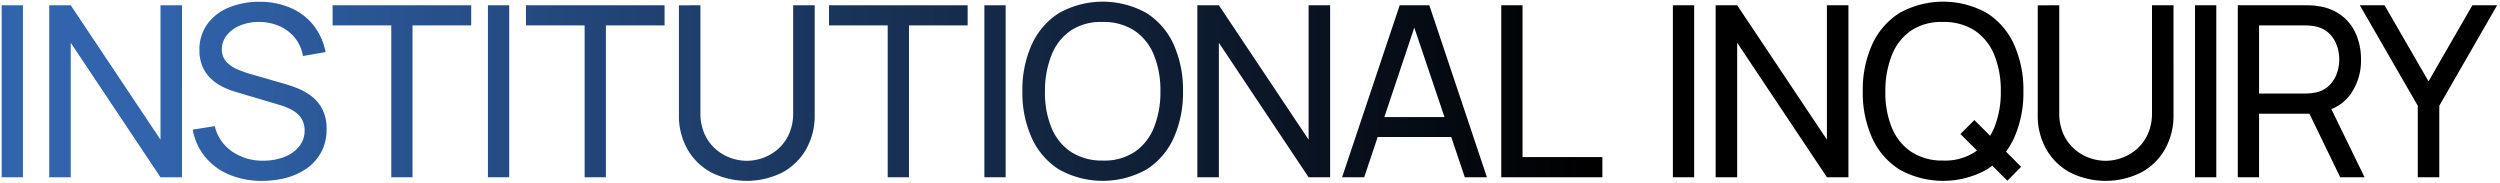
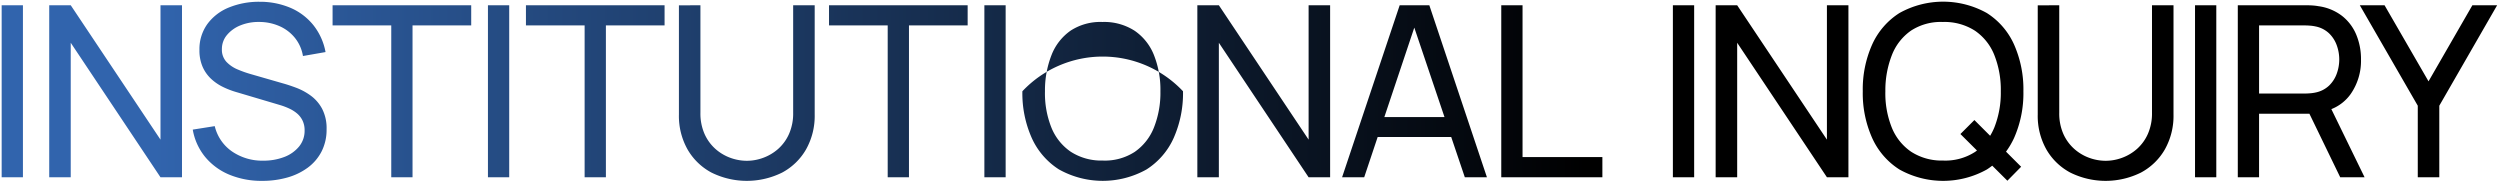
<svg xmlns="http://www.w3.org/2000/svg" width="753.366" height="55.173" viewBox="0 0 753.366 55.173">
  <defs>
    <linearGradient id="linear-gradient" x1="0.612" y1="0.5" x2="0" y2="0.5" gradientUnits="objectBoundingBox">
      <stop offset="0" />
      <stop offset="1" stop-color="#3164ad" />
    </linearGradient>
  </defs>
-   <path id="inquiry_h1" d="M4699.392,51.516a18.163,18.163,0,0,1-7.22-6.967,20.54,20.54,0,0,1-2.611-10.529V1.116l6.482-.036v32.4a15.227,15.227,0,0,0,1.243,6.389,13.2,13.2,0,0,0,3.3,4.521,13.931,13.931,0,0,0,4.52,2.681,14.516,14.516,0,0,0,4.916.882,14.338,14.338,0,0,0,4.951-.9,14.143,14.143,0,0,0,4.5-2.681,13.1,13.1,0,0,0,3.276-4.518,15.264,15.264,0,0,0,1.243-6.372V1.08h6.482V34.02a20.567,20.567,0,0,1-2.611,10.512,18.142,18.142,0,0,1-7.222,6.984,23.962,23.962,0,0,1-21.248,0Zm-51.5-.937a21.864,21.864,0,0,1-8.228-9.5A33.037,33.037,0,0,1,4636.836,27a33.044,33.044,0,0,1,2.828-14.076,21.854,21.854,0,0,1,8.228-9.5,27.038,27.038,0,0,1,26.326,0,21.744,21.744,0,0,1,8.211,9.5A33.251,33.251,0,0,1,4685.24,27a33.244,33.244,0,0,1-2.81,14.076A23.522,23.522,0,0,1,4680,45.2l4.555,4.551-4.143,4.212-4.563-4.538c-.524.4-1.063.794-1.632,1.154a27.038,27.038,0,0,1-26.326,0ZM4651.4,8.711a16.069,16.069,0,0,0-5.781,7.363A29.036,29.036,0,0,0,4643.643,27a27.732,27.732,0,0,0,1.908,10.872,16.117,16.117,0,0,0,5.817,7.326,16.937,16.937,0,0,0,9.669,2.681,16.46,16.46,0,0,0,9.652-2.61c.192-.132.375-.276.561-.417l-4.992-4.964,4.214-4.212,4.746,4.744a18.583,18.583,0,0,0,1.269-2.513A28.438,28.438,0,0,0,4678.431,27a28.3,28.3,0,0,0-1.943-10.889,16.042,16.042,0,0,0-5.8-7.326,16.939,16.939,0,0,0-9.652-2.664h-.153A16.409,16.409,0,0,0,4651.4,8.711ZM4394.644,50.58a21.874,21.874,0,0,1-8.229-9.5A33.059,33.059,0,0,1,4383.587,27a33.066,33.066,0,0,1,2.828-14.076,21.864,21.864,0,0,1,8.229-9.5,27.04,27.04,0,0,1,26.327,0,21.762,21.762,0,0,1,8.21,9.5A33.244,33.244,0,0,1,4431.991,27a33.236,33.236,0,0,1-2.81,14.076,21.772,21.772,0,0,1-8.21,9.5,27.04,27.04,0,0,1-26.327,0Zm3.511-41.869a16.063,16.063,0,0,0-5.779,7.362A29.037,29.037,0,0,0,4390.395,27a27.732,27.732,0,0,0,1.909,10.872,16.111,16.111,0,0,0,5.816,7.326,16.944,16.944,0,0,0,9.67,2.681,16.458,16.458,0,0,0,9.651-2.61,16.114,16.114,0,0,0,5.8-7.362A28.41,28.41,0,0,0,4425.184,27a28.282,28.282,0,0,0-1.945-10.89,16.032,16.032,0,0,0-5.8-7.326,16.938,16.938,0,0,0-9.651-2.663h-.159A16.406,16.406,0,0,0,4398.155,8.711ZM4289.916,51.516a18.17,18.17,0,0,1-7.219-6.967,20.541,20.541,0,0,1-2.612-10.529V1.116l6.483-.036v32.4a15.235,15.235,0,0,0,1.242,6.389,13.22,13.22,0,0,0,3.294,4.521,13.957,13.957,0,0,0,4.521,2.681,14.524,14.524,0,0,0,4.916.882,14.346,14.346,0,0,0,4.952-.9,14.139,14.139,0,0,0,4.5-2.681,13.089,13.089,0,0,0,3.276-4.518,15.256,15.256,0,0,0,1.243-6.372V1.08H4321V34.02a20.567,20.567,0,0,1-2.611,10.512,18.123,18.123,0,0,1-7.222,6.984,23.961,23.961,0,0,1-21.248,0Zm-145.333.612a18.717,18.717,0,0,1-7.273-5.346,17.647,17.647,0,0,1-3.727-8.226l6.625-1.046a12.885,12.885,0,0,0,5.24,7.652,16.082,16.082,0,0,0,9.382,2.753,17.2,17.2,0,0,0,6.3-1.1,10.63,10.63,0,0,0,4.482-3.149,7.445,7.445,0,0,0,1.676-4.86,6.7,6.7,0,0,0-.612-2.953,6.54,6.54,0,0,0-1.62-2.124,10.334,10.334,0,0,0-2.306-1.476,20.337,20.337,0,0,0-2.7-1.044l-13.218-3.923a24.841,24.841,0,0,1-4.178-1.6,14.515,14.515,0,0,1-3.6-2.483,10.984,10.984,0,0,1-2.521-3.618,12.331,12.331,0,0,1-.937-5,12.933,12.933,0,0,1,2.394-7.848,14.969,14.969,0,0,1,6.5-4.985A23.866,23.866,0,0,1,4153.75.036,23.392,23.392,0,0,1,4163.1,1.89a17.878,17.878,0,0,1,6.841,5.2,18.427,18.427,0,0,1,3.655,8.1l-6.806,1.19a11.664,11.664,0,0,0-2.4-5.437,12.314,12.314,0,0,0-4.629-3.547,15.114,15.114,0,0,0-6.086-1.277,14.382,14.382,0,0,0-5.725,1.025,10.158,10.158,0,0,0-4.07,2.916,6.508,6.508,0,0,0-1.514,4.23,5.359,5.359,0,0,0,1.369,3.852,9.861,9.861,0,0,0,3.369,2.285,33.258,33.258,0,0,0,3.906,1.389l9.868,2.843q1.694.469,3.908,1.3a18.634,18.634,0,0,1,4.3,2.322,11.845,11.845,0,0,1,3.457,3.96,12.68,12.68,0,0,1,1.369,6.21,14.414,14.414,0,0,1-1.494,6.661,14,14,0,0,1-4.16,4.9,19.058,19.058,0,0,1-6.2,2.988A27.461,27.461,0,0,1,4154.506,54,25.2,25.2,0,0,1,4144.583,52.128Zm659.5.791V31.356L4786.616,1.08h7.454l13.254,22.932L4820.542,1.08H4828l-17.431,30.276V52.92Zm-23.371,0-9.285-19.152h-15.169V52.92h-6.41V1.08h20.49q.758,0,1.8.053a15.964,15.964,0,0,1,2.018.234,14.919,14.919,0,0,1,7.077,2.9,14.027,14.027,0,0,1,4.3,5.652,19.052,19.052,0,0,1,1.442,7.506,17.5,17.5,0,0,1-3.135,10.44,12.953,12.953,0,0,1-5.8,4.521l10.015,20.535Zm-24.454-25.235h13.866c.456,0,.977-.023,1.565-.073a11.864,11.864,0,0,0,1.676-.252,8.251,8.251,0,0,0,4.034-2.106,9.459,9.459,0,0,0,2.285-3.6,12.471,12.471,0,0,0,0-8.46,9.468,9.468,0,0,0-2.285-3.6,8.241,8.241,0,0,0-4.034-2.106,12.042,12.042,0,0,0-1.676-.252c-.589-.047-1.11-.073-1.565-.073h-13.866Zm-19.3,25.235V1.08h6.411V52.92Zm-110.922,0-27.047-40.535V52.92H4592.5V1.08h6.484l27.047,40.5V1.08h6.481V52.92Zm-46.423,0V1.08h6.411V52.92Zm-51.715,0V1.08h6.411V46.835h24.058V52.92Zm-10.983,0-4.1-12.132h-22.166l-4.059,12.132h-6.663l17.358-51.84h8.931l17.359,51.84Zm-24.25-18.145h18.123l-9.1-26.952ZM4469.841,52.92l-27.047-40.535V52.92h-6.483V1.08h6.483l27.047,40.5V1.08h6.482V52.92Zm-97.707,0V1.08h6.411V52.92Zm-29.133,0V7.163h-17.683V1.08h41.776V7.163h-17.683V52.92Zm-91.332,0V7.163h-17.682V1.08h41.776V7.163h-17.683V52.92Zm-29.134,0V1.08h6.41V52.92Zm-29.135,0V7.163h-17.683V1.08h41.777V7.163h-17.683V52.92Zm-69.542,0-27.047-40.535V52.92h-6.482V1.08h6.482l27.047,40.5V1.08h6.482V52.92Zm-47.862,0V1.081h6.411V52.92Z" transform="translate(-4075.496 0.5)" stroke="rgba(0,0,0,0)" stroke-miterlimit="10" stroke-width="1" fill="url(#linear-gradient)" />
+   <path id="inquiry_h1" d="M4699.392,51.516a18.163,18.163,0,0,1-7.22-6.967,20.54,20.54,0,0,1-2.611-10.529V1.116l6.482-.036v32.4a15.227,15.227,0,0,0,1.243,6.389,13.2,13.2,0,0,0,3.3,4.521,13.931,13.931,0,0,0,4.52,2.681,14.516,14.516,0,0,0,4.916.882,14.338,14.338,0,0,0,4.951-.9,14.143,14.143,0,0,0,4.5-2.681,13.1,13.1,0,0,0,3.276-4.518,15.264,15.264,0,0,0,1.243-6.372V1.08h6.482V34.02a20.567,20.567,0,0,1-2.611,10.512,18.142,18.142,0,0,1-7.222,6.984,23.962,23.962,0,0,1-21.248,0Zm-51.5-.937a21.864,21.864,0,0,1-8.228-9.5A33.037,33.037,0,0,1,4636.836,27a33.044,33.044,0,0,1,2.828-14.076,21.854,21.854,0,0,1,8.228-9.5,27.038,27.038,0,0,1,26.326,0,21.744,21.744,0,0,1,8.211,9.5A33.251,33.251,0,0,1,4685.24,27a33.244,33.244,0,0,1-2.81,14.076A23.522,23.522,0,0,1,4680,45.2l4.555,4.551-4.143,4.212-4.563-4.538c-.524.4-1.063.794-1.632,1.154a27.038,27.038,0,0,1-26.326,0ZM4651.4,8.711a16.069,16.069,0,0,0-5.781,7.363A29.036,29.036,0,0,0,4643.643,27a27.732,27.732,0,0,0,1.908,10.872,16.117,16.117,0,0,0,5.817,7.326,16.937,16.937,0,0,0,9.669,2.681,16.46,16.46,0,0,0,9.652-2.61c.192-.132.375-.276.561-.417l-4.992-4.964,4.214-4.212,4.746,4.744a18.583,18.583,0,0,0,1.269-2.513A28.438,28.438,0,0,0,4678.431,27a28.3,28.3,0,0,0-1.943-10.889,16.042,16.042,0,0,0-5.8-7.326,16.939,16.939,0,0,0-9.652-2.664h-.153A16.409,16.409,0,0,0,4651.4,8.711ZM4394.644,50.58a21.874,21.874,0,0,1-8.229-9.5A33.059,33.059,0,0,1,4383.587,27A33.244,33.244,0,0,1,4431.991,27a33.236,33.236,0,0,1-2.81,14.076,21.772,21.772,0,0,1-8.21,9.5,27.04,27.04,0,0,1-26.327,0Zm3.511-41.869a16.063,16.063,0,0,0-5.779,7.362A29.037,29.037,0,0,0,4390.395,27a27.732,27.732,0,0,0,1.909,10.872,16.111,16.111,0,0,0,5.816,7.326,16.944,16.944,0,0,0,9.67,2.681,16.458,16.458,0,0,0,9.651-2.61,16.114,16.114,0,0,0,5.8-7.362A28.41,28.41,0,0,0,4425.184,27a28.282,28.282,0,0,0-1.945-10.89,16.032,16.032,0,0,0-5.8-7.326,16.938,16.938,0,0,0-9.651-2.663h-.159A16.406,16.406,0,0,0,4398.155,8.711ZM4289.916,51.516a18.17,18.17,0,0,1-7.219-6.967,20.541,20.541,0,0,1-2.612-10.529V1.116l6.483-.036v32.4a15.235,15.235,0,0,0,1.242,6.389,13.22,13.22,0,0,0,3.294,4.521,13.957,13.957,0,0,0,4.521,2.681,14.524,14.524,0,0,0,4.916.882,14.346,14.346,0,0,0,4.952-.9,14.139,14.139,0,0,0,4.5-2.681,13.089,13.089,0,0,0,3.276-4.518,15.256,15.256,0,0,0,1.243-6.372V1.08H4321V34.02a20.567,20.567,0,0,1-2.611,10.512,18.123,18.123,0,0,1-7.222,6.984,23.961,23.961,0,0,1-21.248,0Zm-145.333.612a18.717,18.717,0,0,1-7.273-5.346,17.647,17.647,0,0,1-3.727-8.226l6.625-1.046a12.885,12.885,0,0,0,5.24,7.652,16.082,16.082,0,0,0,9.382,2.753,17.2,17.2,0,0,0,6.3-1.1,10.63,10.63,0,0,0,4.482-3.149,7.445,7.445,0,0,0,1.676-4.86,6.7,6.7,0,0,0-.612-2.953,6.54,6.54,0,0,0-1.62-2.124,10.334,10.334,0,0,0-2.306-1.476,20.337,20.337,0,0,0-2.7-1.044l-13.218-3.923a24.841,24.841,0,0,1-4.178-1.6,14.515,14.515,0,0,1-3.6-2.483,10.984,10.984,0,0,1-2.521-3.618,12.331,12.331,0,0,1-.937-5,12.933,12.933,0,0,1,2.394-7.848,14.969,14.969,0,0,1,6.5-4.985A23.866,23.866,0,0,1,4153.75.036,23.392,23.392,0,0,1,4163.1,1.89a17.878,17.878,0,0,1,6.841,5.2,18.427,18.427,0,0,1,3.655,8.1l-6.806,1.19a11.664,11.664,0,0,0-2.4-5.437,12.314,12.314,0,0,0-4.629-3.547,15.114,15.114,0,0,0-6.086-1.277,14.382,14.382,0,0,0-5.725,1.025,10.158,10.158,0,0,0-4.07,2.916,6.508,6.508,0,0,0-1.514,4.23,5.359,5.359,0,0,0,1.369,3.852,9.861,9.861,0,0,0,3.369,2.285,33.258,33.258,0,0,0,3.906,1.389l9.868,2.843q1.694.469,3.908,1.3a18.634,18.634,0,0,1,4.3,2.322,11.845,11.845,0,0,1,3.457,3.96,12.68,12.68,0,0,1,1.369,6.21,14.414,14.414,0,0,1-1.494,6.661,14,14,0,0,1-4.16,4.9,19.058,19.058,0,0,1-6.2,2.988A27.461,27.461,0,0,1,4154.506,54,25.2,25.2,0,0,1,4144.583,52.128Zm659.5.791V31.356L4786.616,1.08h7.454l13.254,22.932L4820.542,1.08H4828l-17.431,30.276V52.92Zm-23.371,0-9.285-19.152h-15.169V52.92h-6.41V1.08h20.49q.758,0,1.8.053a15.964,15.964,0,0,1,2.018.234,14.919,14.919,0,0,1,7.077,2.9,14.027,14.027,0,0,1,4.3,5.652,19.052,19.052,0,0,1,1.442,7.506,17.5,17.5,0,0,1-3.135,10.44,12.953,12.953,0,0,1-5.8,4.521l10.015,20.535Zm-24.454-25.235h13.866c.456,0,.977-.023,1.565-.073a11.864,11.864,0,0,0,1.676-.252,8.251,8.251,0,0,0,4.034-2.106,9.459,9.459,0,0,0,2.285-3.6,12.471,12.471,0,0,0,0-8.46,9.468,9.468,0,0,0-2.285-3.6,8.241,8.241,0,0,0-4.034-2.106,12.042,12.042,0,0,0-1.676-.252c-.589-.047-1.11-.073-1.565-.073h-13.866Zm-19.3,25.235V1.08h6.411V52.92Zm-110.922,0-27.047-40.535V52.92H4592.5V1.08h6.484l27.047,40.5V1.08h6.481V52.92Zm-46.423,0V1.08h6.411V52.92Zm-51.715,0V1.08h6.411V46.835h24.058V52.92Zm-10.983,0-4.1-12.132h-22.166l-4.059,12.132h-6.663l17.358-51.84h8.931l17.359,51.84Zm-24.25-18.145h18.123l-9.1-26.952ZM4469.841,52.92l-27.047-40.535V52.92h-6.483V1.08h6.483l27.047,40.5V1.08h6.482V52.92Zm-97.707,0V1.08h6.411V52.92Zm-29.133,0V7.163h-17.683V1.08h41.776V7.163h-17.683V52.92Zm-91.332,0V7.163h-17.682V1.08h41.776V7.163h-17.683V52.92Zm-29.134,0V1.08h6.41V52.92Zm-29.135,0V7.163h-17.683V1.08h41.777V7.163h-17.683V52.92Zm-69.542,0-27.047-40.535V52.92h-6.482V1.08h6.482l27.047,40.5V1.08h6.482V52.92Zm-47.862,0V1.081h6.411V52.92Z" transform="translate(-4075.496 0.5)" stroke="rgba(0,0,0,0)" stroke-miterlimit="10" stroke-width="1" fill="url(#linear-gradient)" />
</svg>